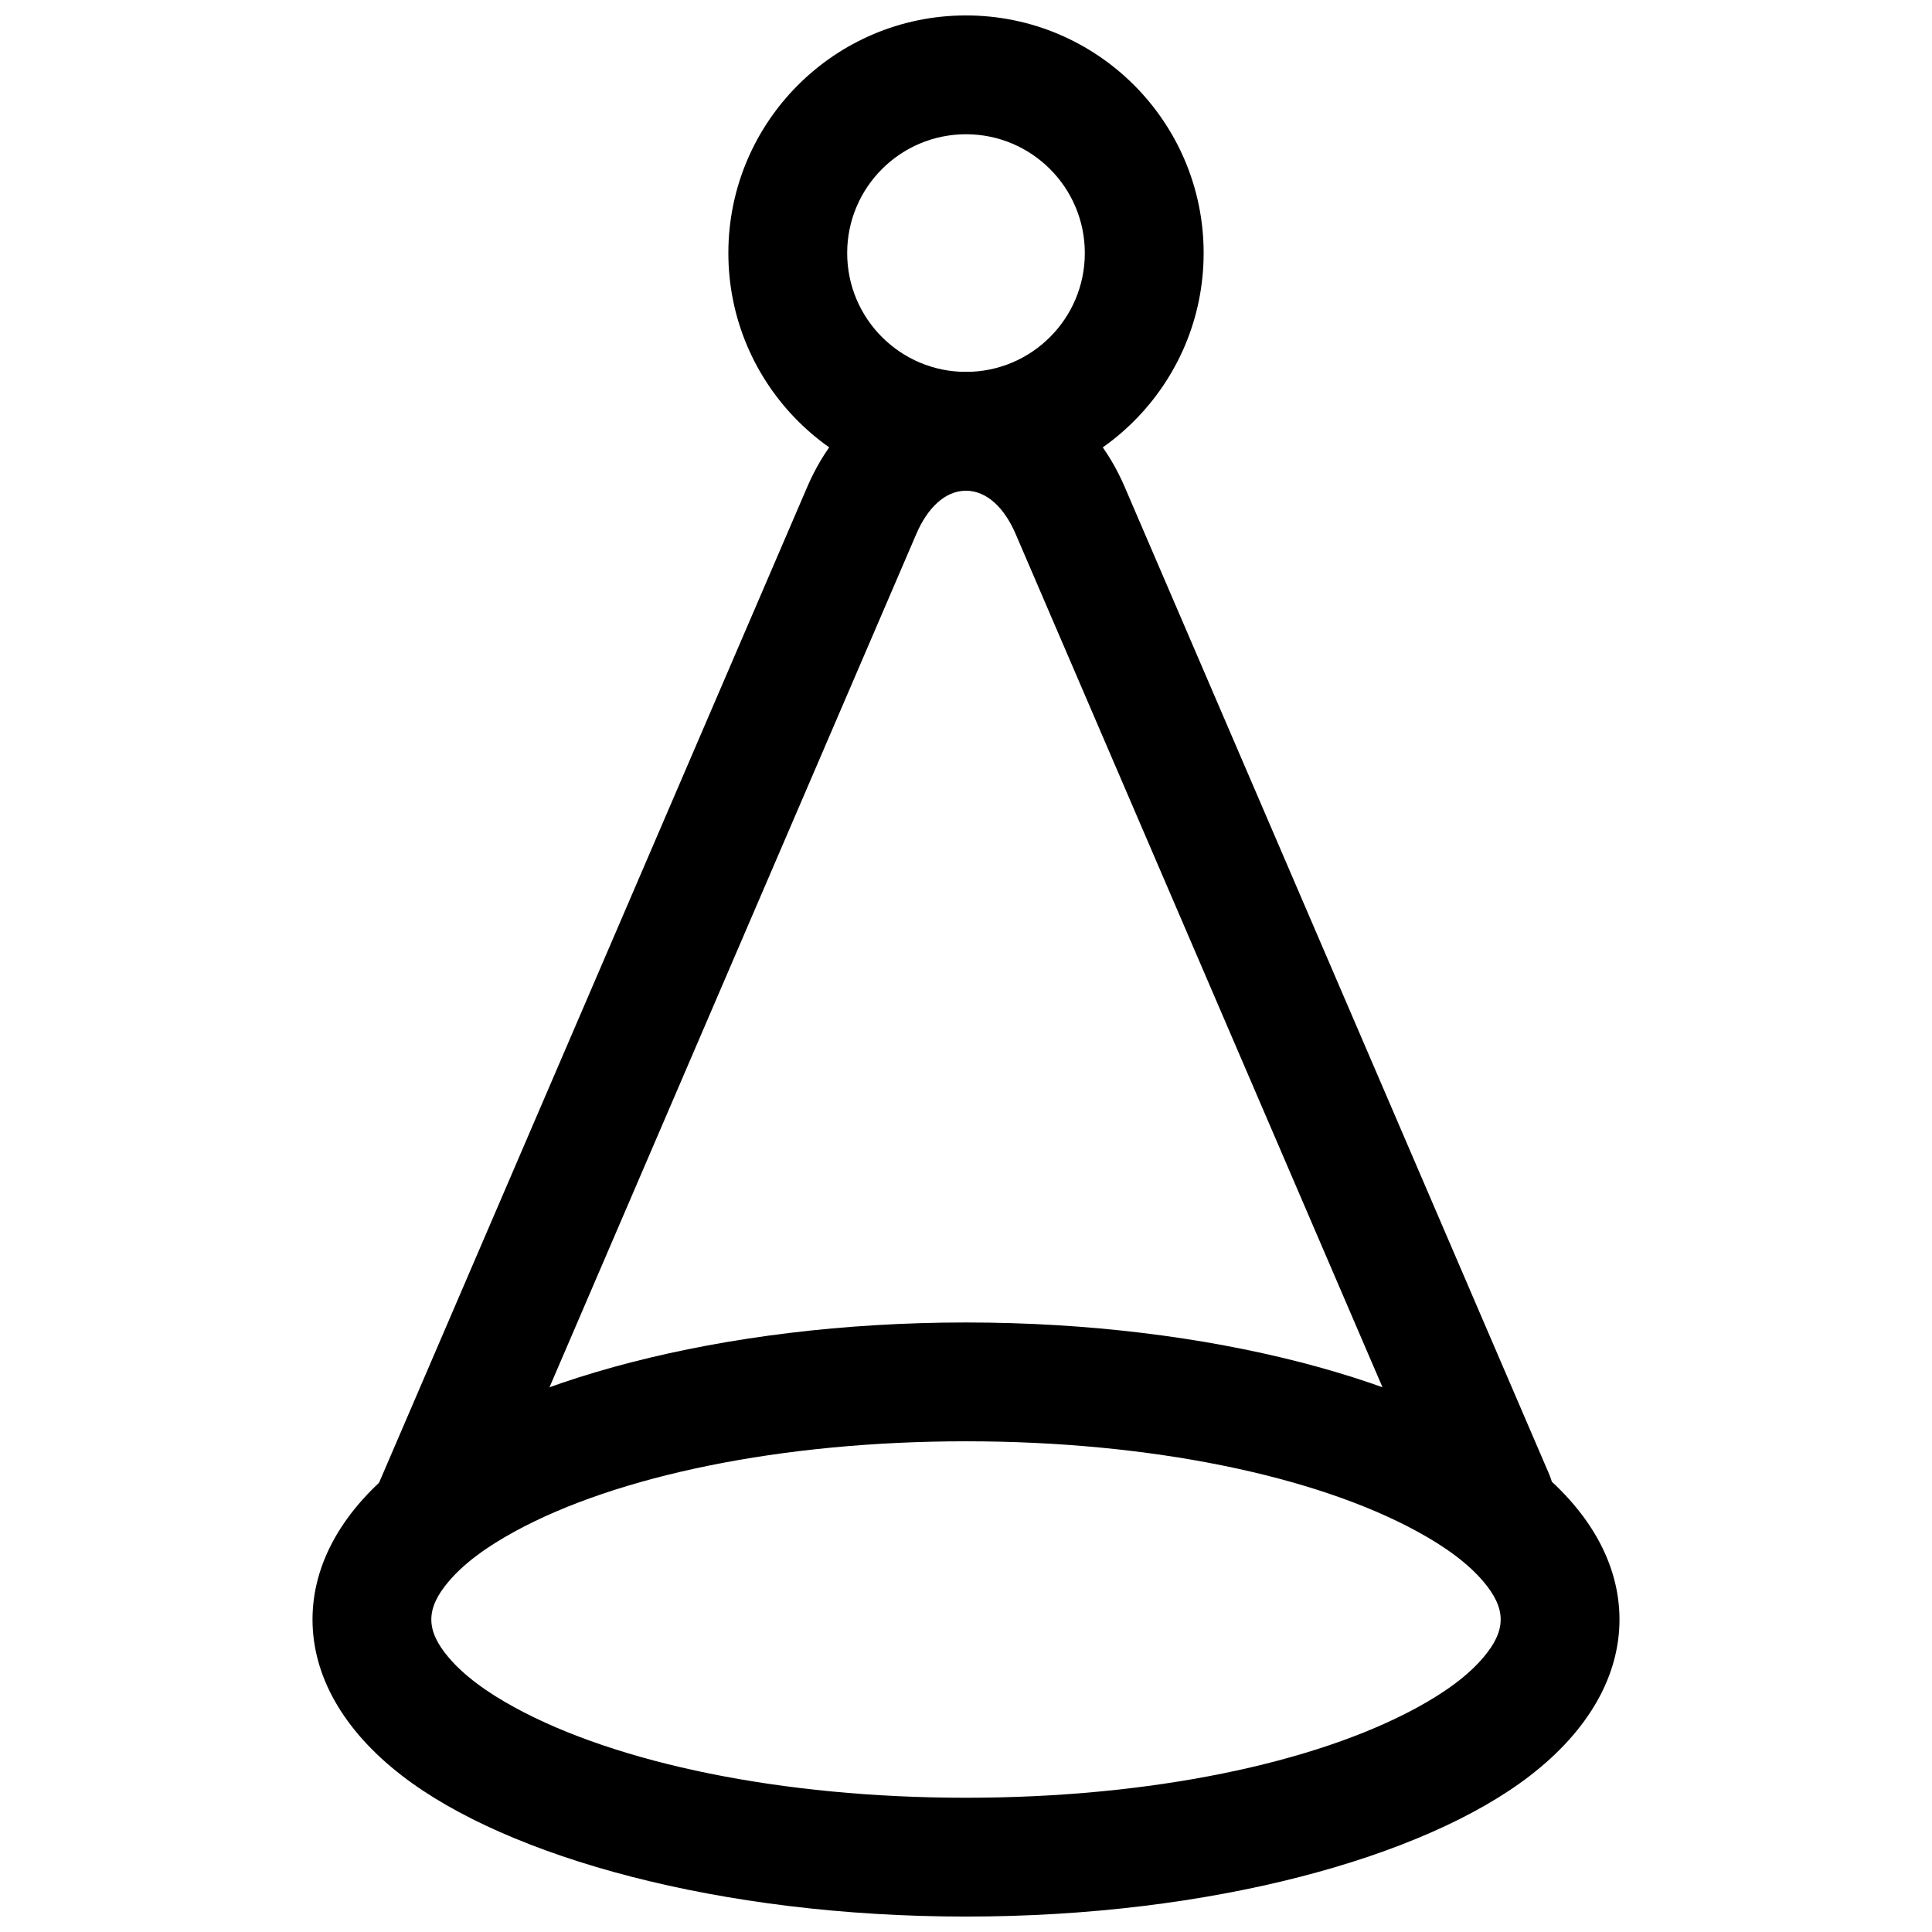
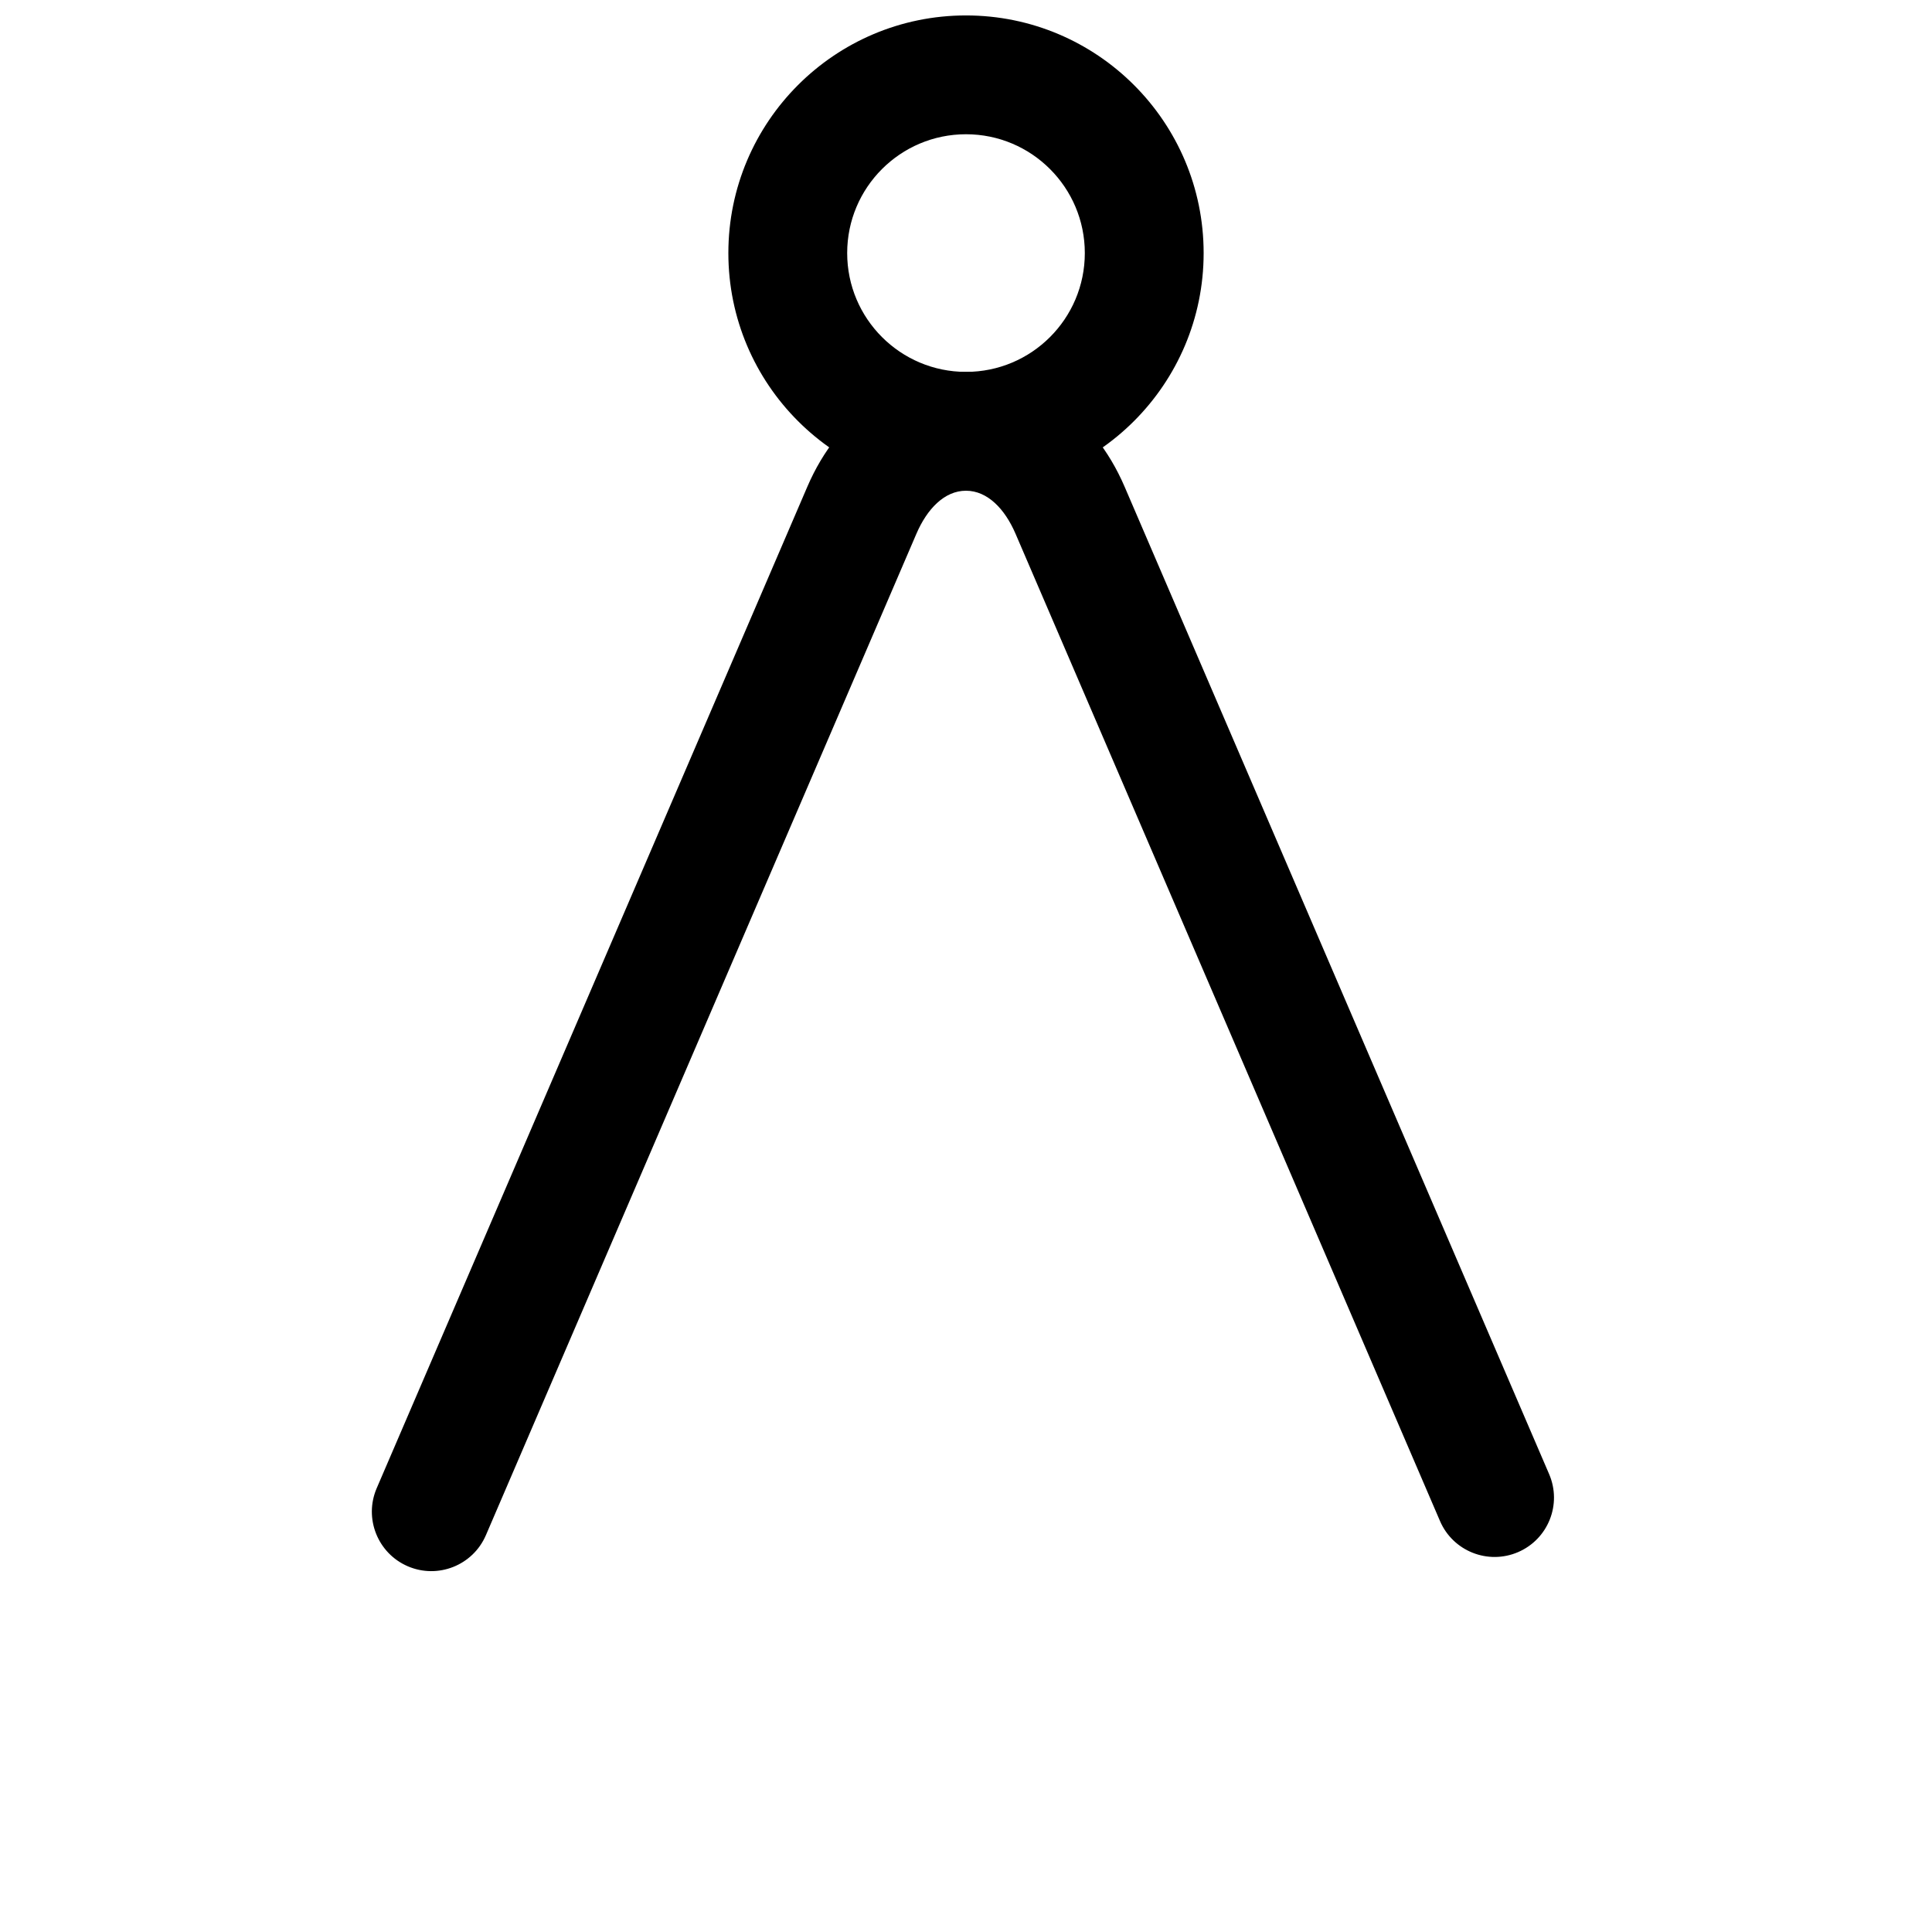
<svg xmlns="http://www.w3.org/2000/svg" width="800px" height="800px" version="1.1" viewBox="144 144 512 512">
  <defs>
    <clipPath id="b">
      <path d="m226 494h348v157.9h-348z" />
    </clipPath>
    <clipPath id="a">
      <path d="m337 148.09h126v126.91h-126z" />
    </clipPath>
  </defs>
  <g clip-path="url(#b)">
-     <path d="m400 651.91c65.102 0 121.42-15.688 149.47-37.336 15.824-12.207 23.711-26.699 23.711-41.395 0-14.695-7.887-29.188-23.711-41.395-28.055-21.648-84.371-37.316-149.47-37.316-65.102 0-121.42 15.668-149.47 37.316-15.824 12.207-23.711 26.699-23.711 41.395 0 14.695 7.887 29.188 23.711 41.395 28.055 21.648 84.371 37.336 149.47 37.336zm0-31.488c-49.012 0-92.559-9.188-119.51-23.883-7.559-4.113-13.684-8.582-17.793-13.535-2.613-3.141-4.391-6.348-4.391-9.824 0-3.477 1.777-6.684 4.391-9.824 4.109-4.953 10.234-9.422 17.793-13.535 26.953-14.695 70.5-23.863 119.51-23.863 49.012 0 92.559 9.168 119.51 23.863 7.559 4.113 13.684 8.582 17.793 13.535 2.613 3.141 4.391 6.348 4.391 9.824 0 3.477-1.777 6.684-4.391 9.824-4.109 4.953-10.234 9.422-17.793 13.535-26.953 14.695-70.5 23.883-119.51 23.883z" fill-rule="evenodd" />
-   </g>
+     </g>
  <path d="m272.77 550.84 114.11-265.44c2.785-6.453 7.367-11.352 13.113-11.352s10.328 4.898 13.113 11.352c32.449 75.457 85.32 198.45 112.51 261.69 3.434 7.988 12.707 11.672 20.688 8.238 7.984-3.434 11.668-12.68 8.234-20.664-27.172-63.238-80.059-186.23-112.51-261.69-8.297-19.316-24.828-30.414-42.035-30.414-17.207 0-33.738 11.098-42.035 30.414l-114.13 265.42c-3.434 7.984 0.266 17.254 8.25 20.688 7.981 3.434 17.254-0.25 20.688-8.238z" fill-rule="evenodd" />
  <g clip-path="url(#a)">
    <path d="m400 148.09c-34.762 0-62.977 28.215-62.977 62.977 0 34.762 28.215 62.977 62.977 62.977 34.762 0 62.977-28.215 62.977-62.977 0-34.762-28.215-62.977-62.977-62.977zm0 31.488c17.383 0 31.488 14.105 31.488 31.488 0 17.383-14.105 31.488-31.488 31.488-17.383 0-31.488-14.105-31.488-31.488 0-17.383 14.105-31.488 31.488-31.488z" fill-rule="evenodd" />
  </g>
</svg>